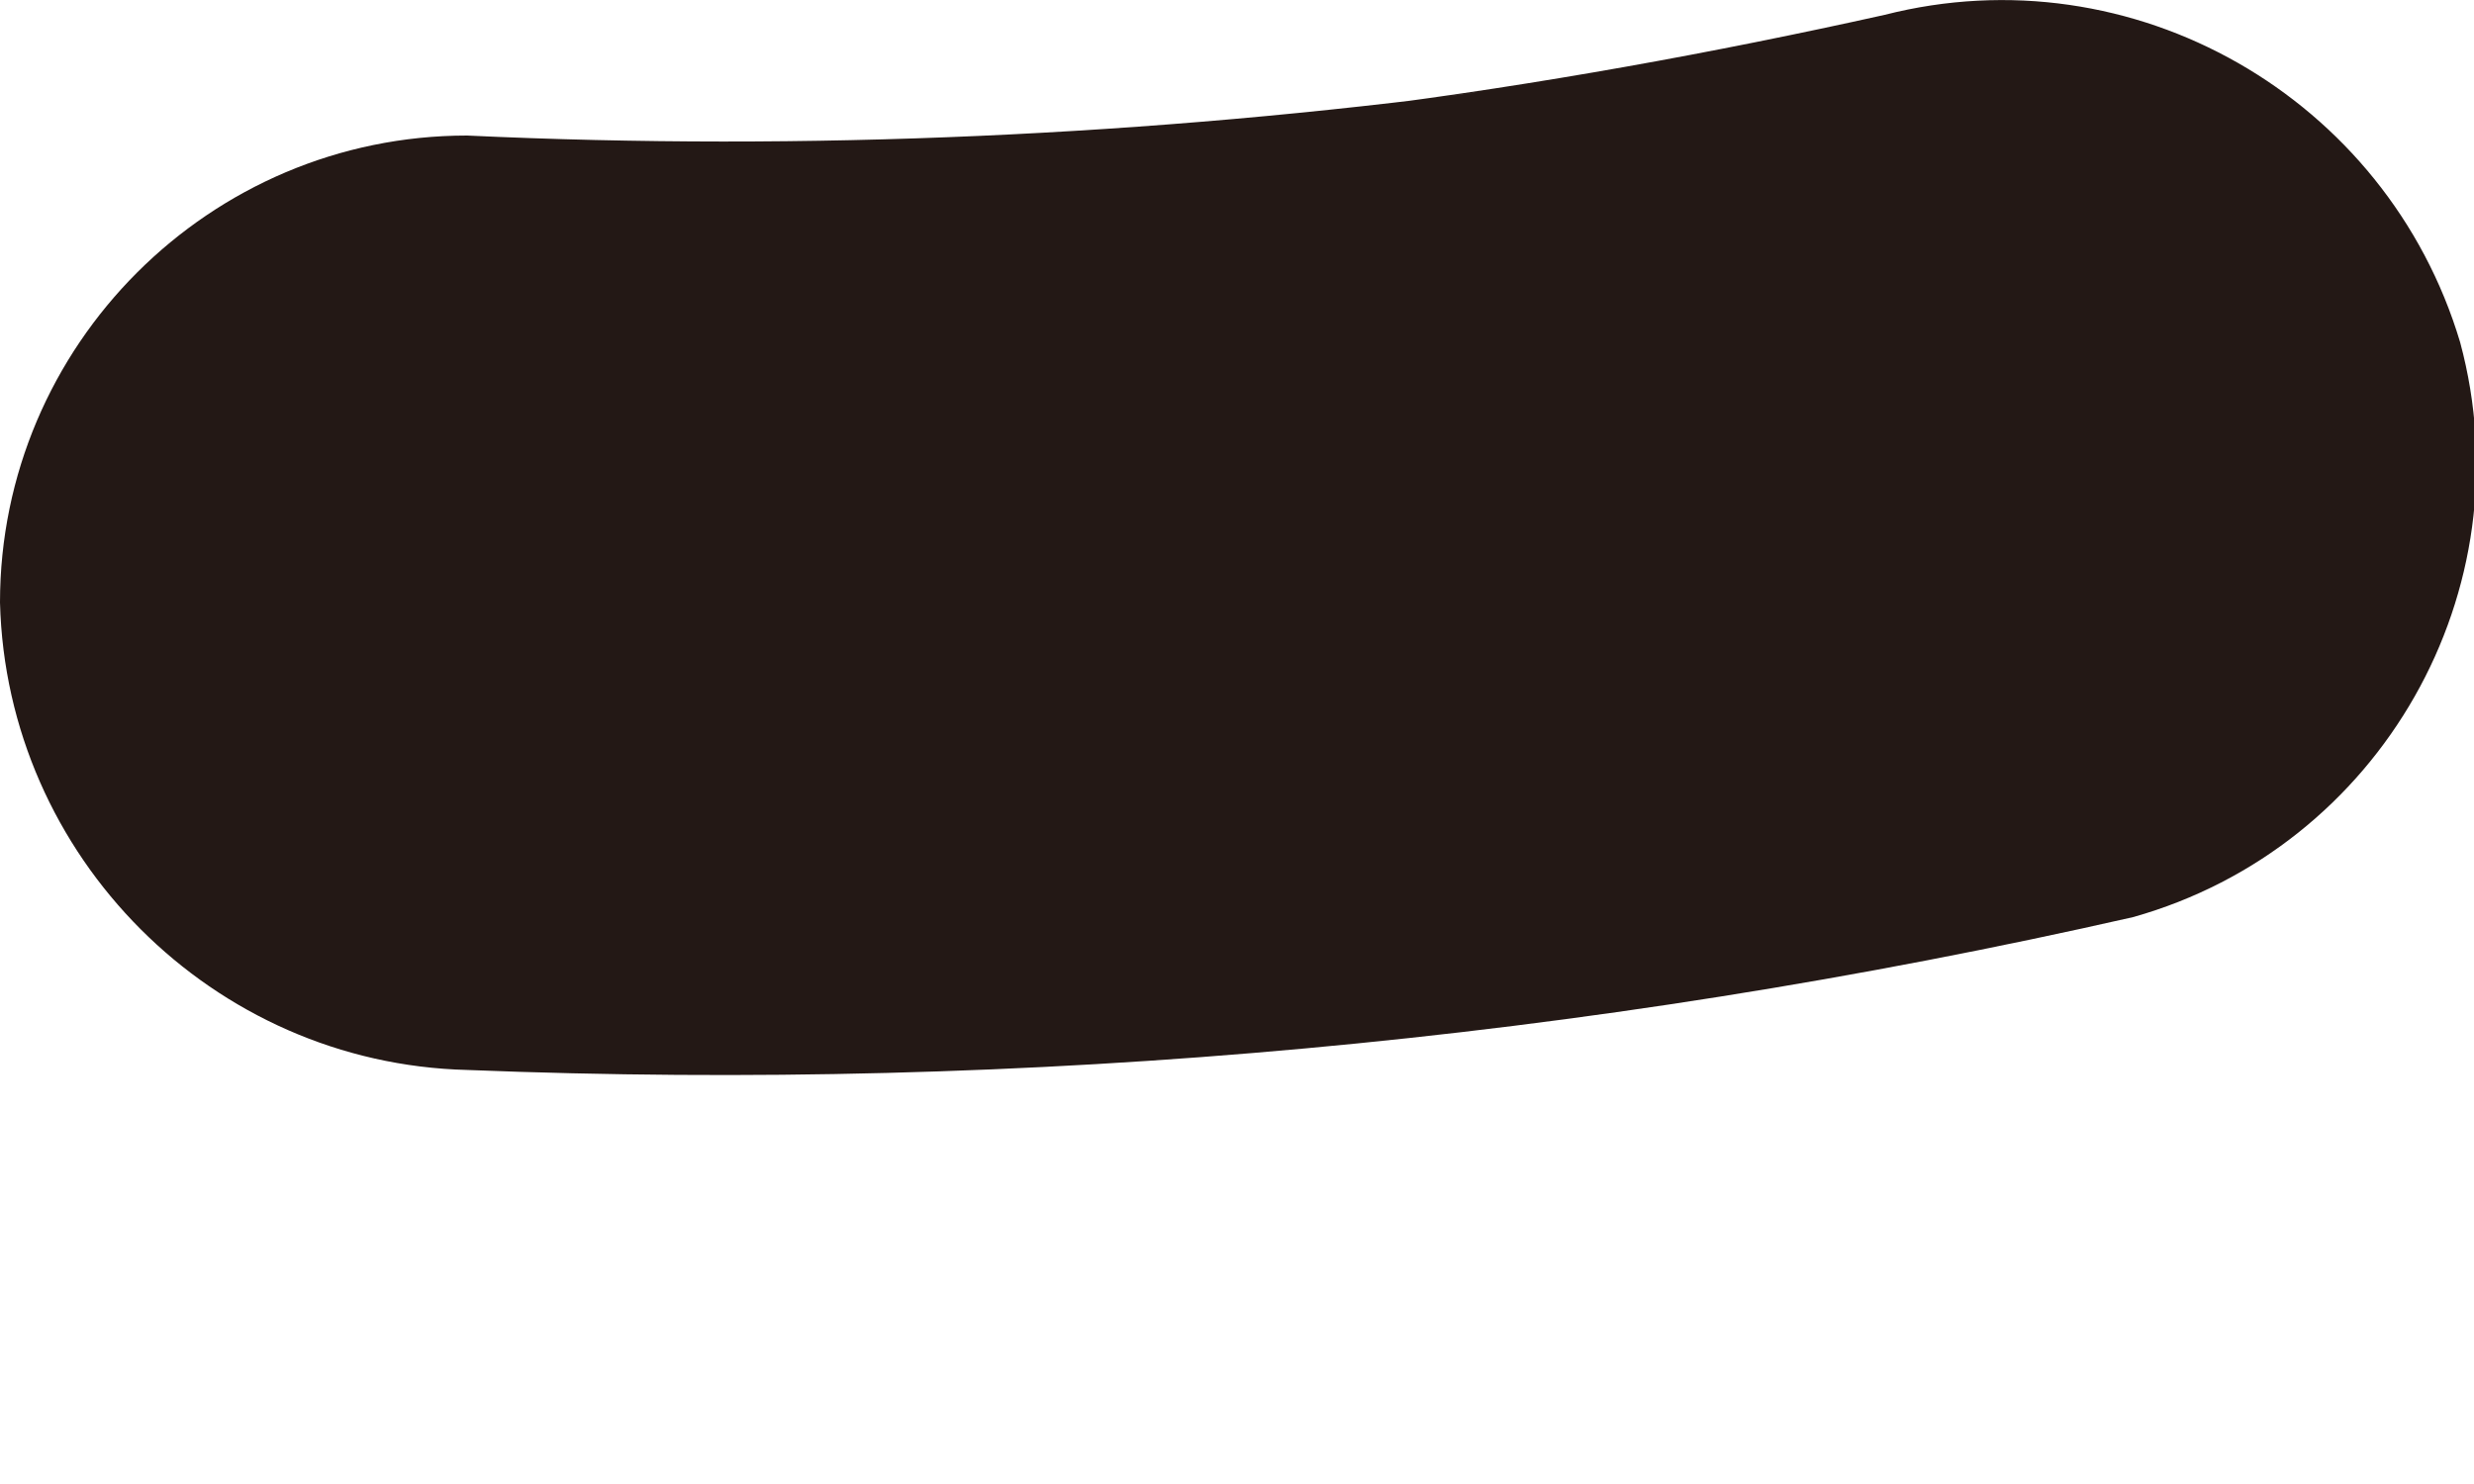
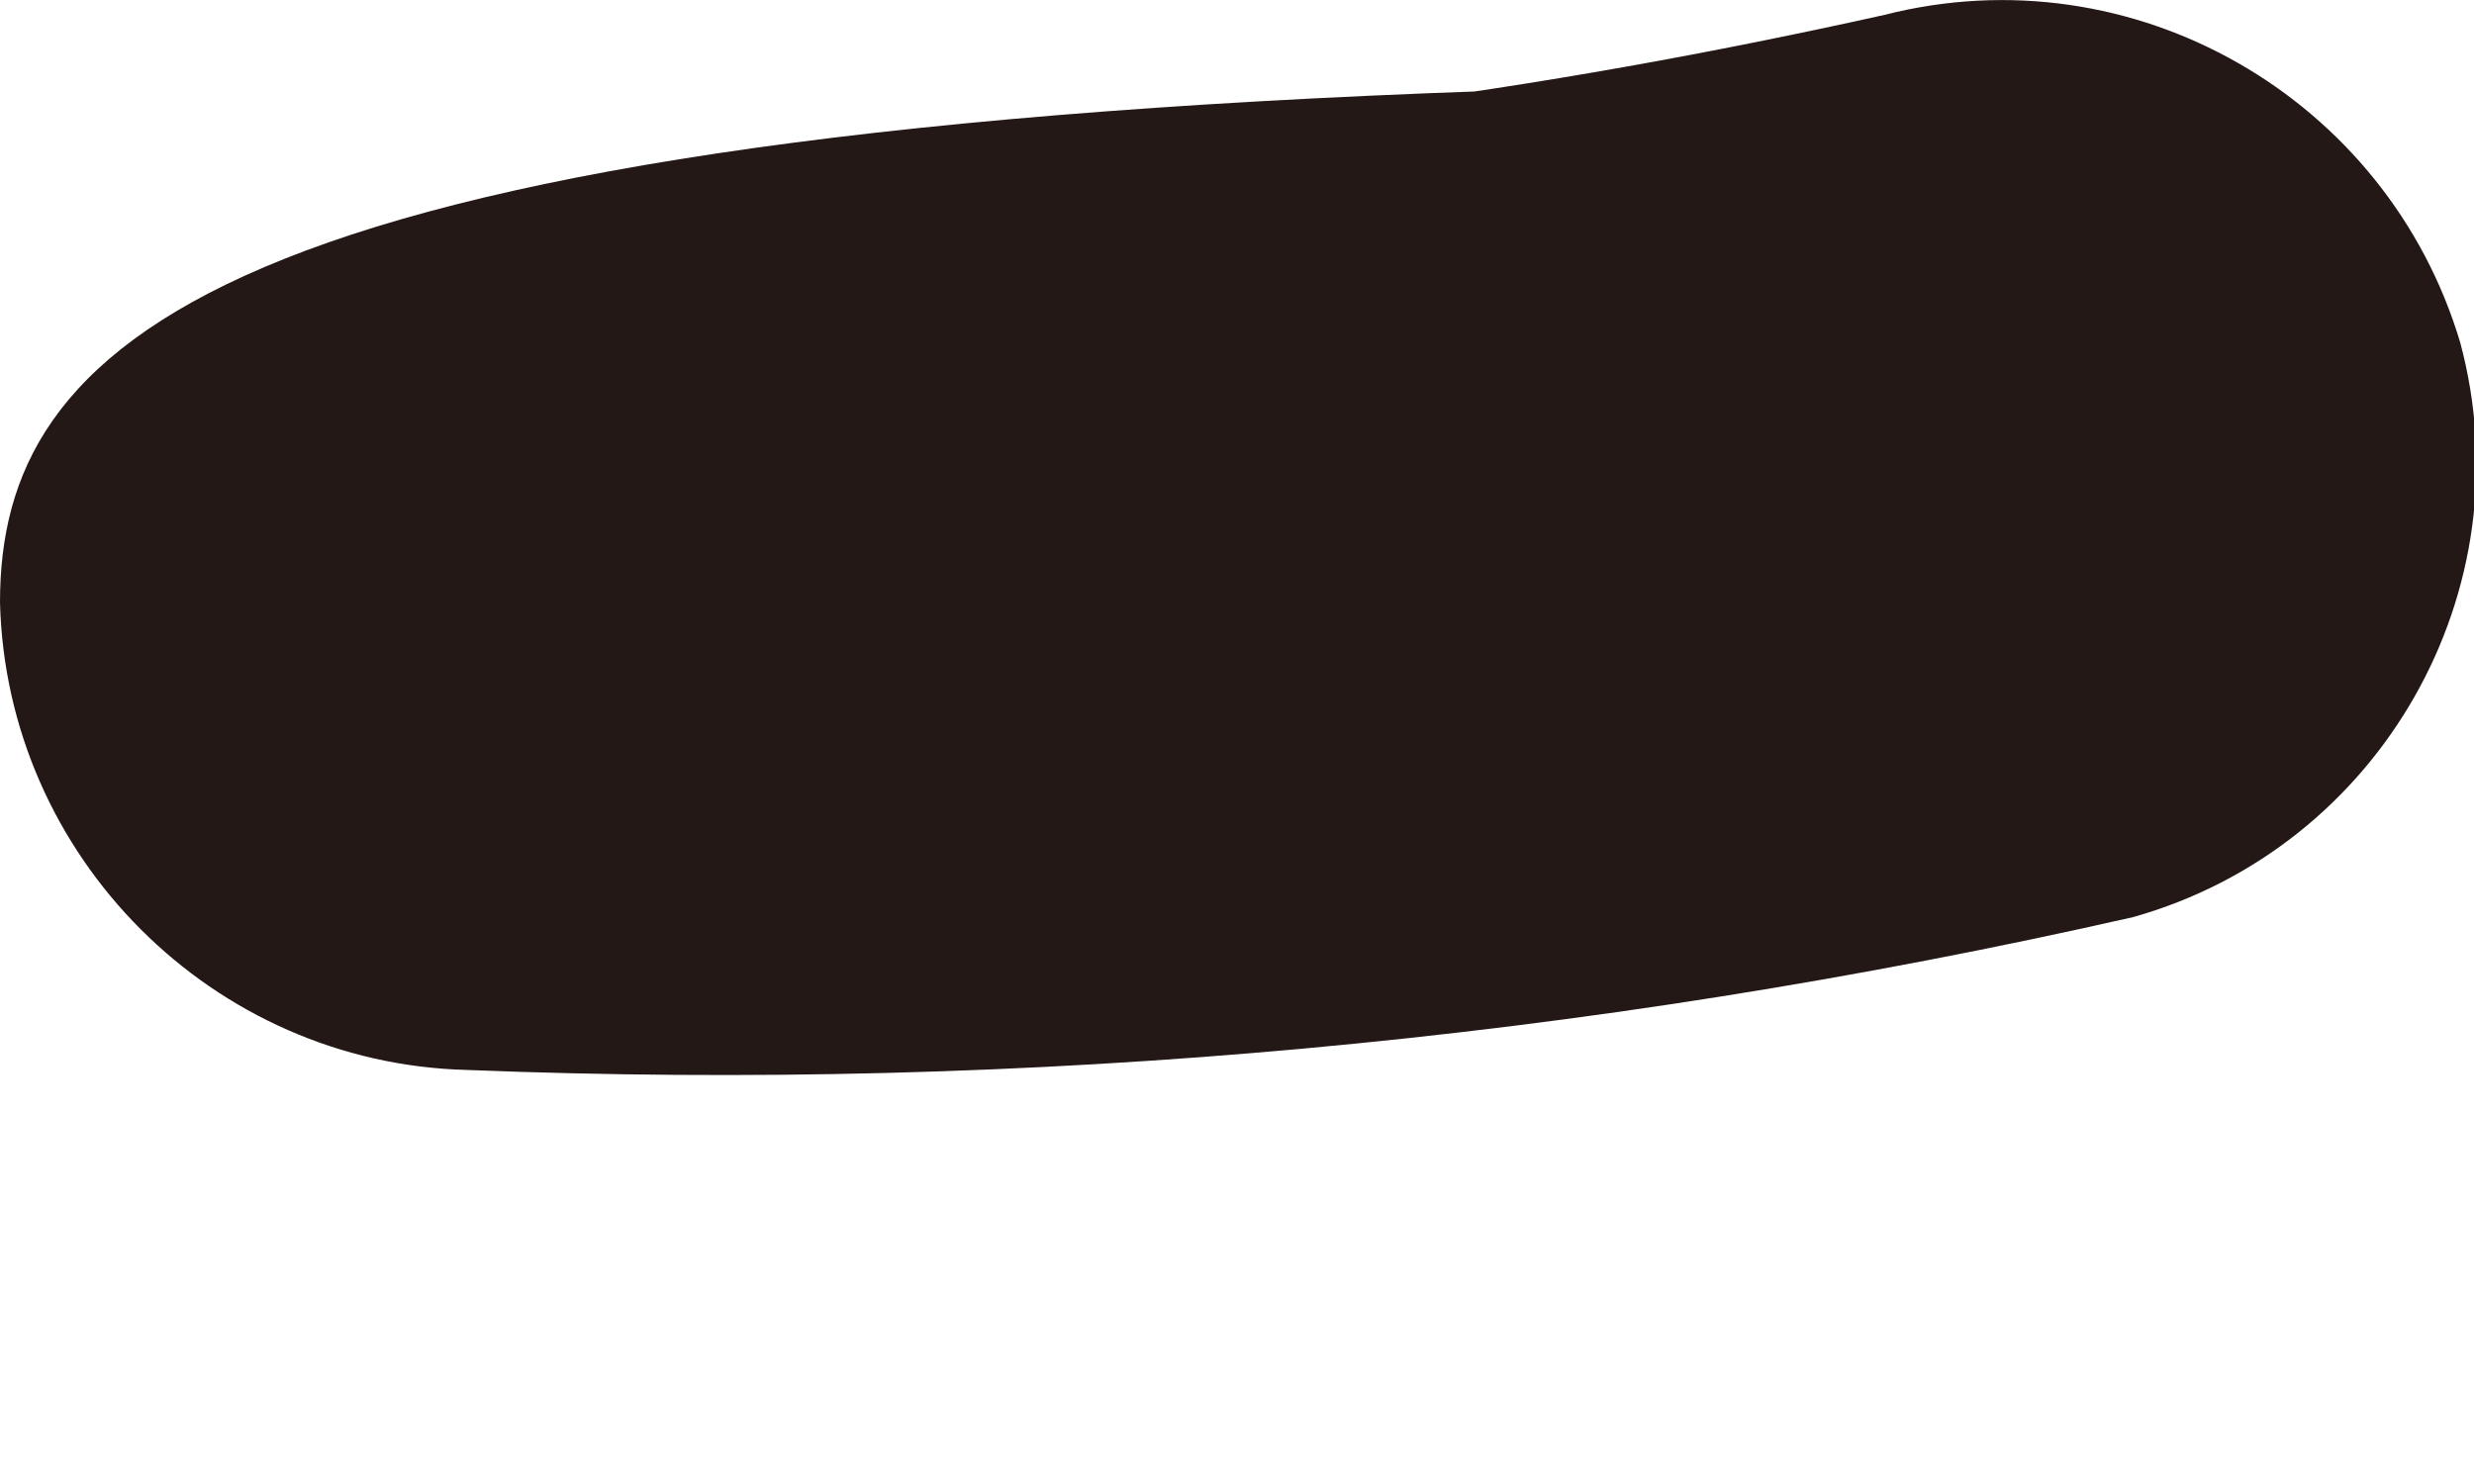
<svg xmlns="http://www.w3.org/2000/svg" fill="none" height="100%" overflow="visible" preserveAspectRatio="none" style="display: block;" viewBox="0 0 5 3" width="100%">
-   <path d="M0.944 2.163C2.075 2.208 3.206 2.105 4.311 1.854C4.812 1.713 5.107 1.193 4.972 0.692C4.824 0.197 4.311 -0.098 3.809 0.03C3.463 0.107 3.109 0.171 2.756 0.216L3.006 0.184C2.326 0.274 1.632 0.306 0.944 0.274C0.424 0.274 0 0.698 0 1.218C0.013 1.732 0.43 2.15 0.944 2.163Z" fill="#231815" id="Vector" />
+   <path d="M0.944 2.163C2.075 2.208 3.206 2.105 4.311 1.854C4.812 1.713 5.107 1.193 4.972 0.692C4.824 0.197 4.311 -0.098 3.809 0.03C3.463 0.107 3.109 0.171 2.756 0.216L3.006 0.184C0.424 0.274 0 0.698 0 1.218C0.013 1.732 0.43 2.15 0.944 2.163Z" fill="#231815" id="Vector" />
</svg>